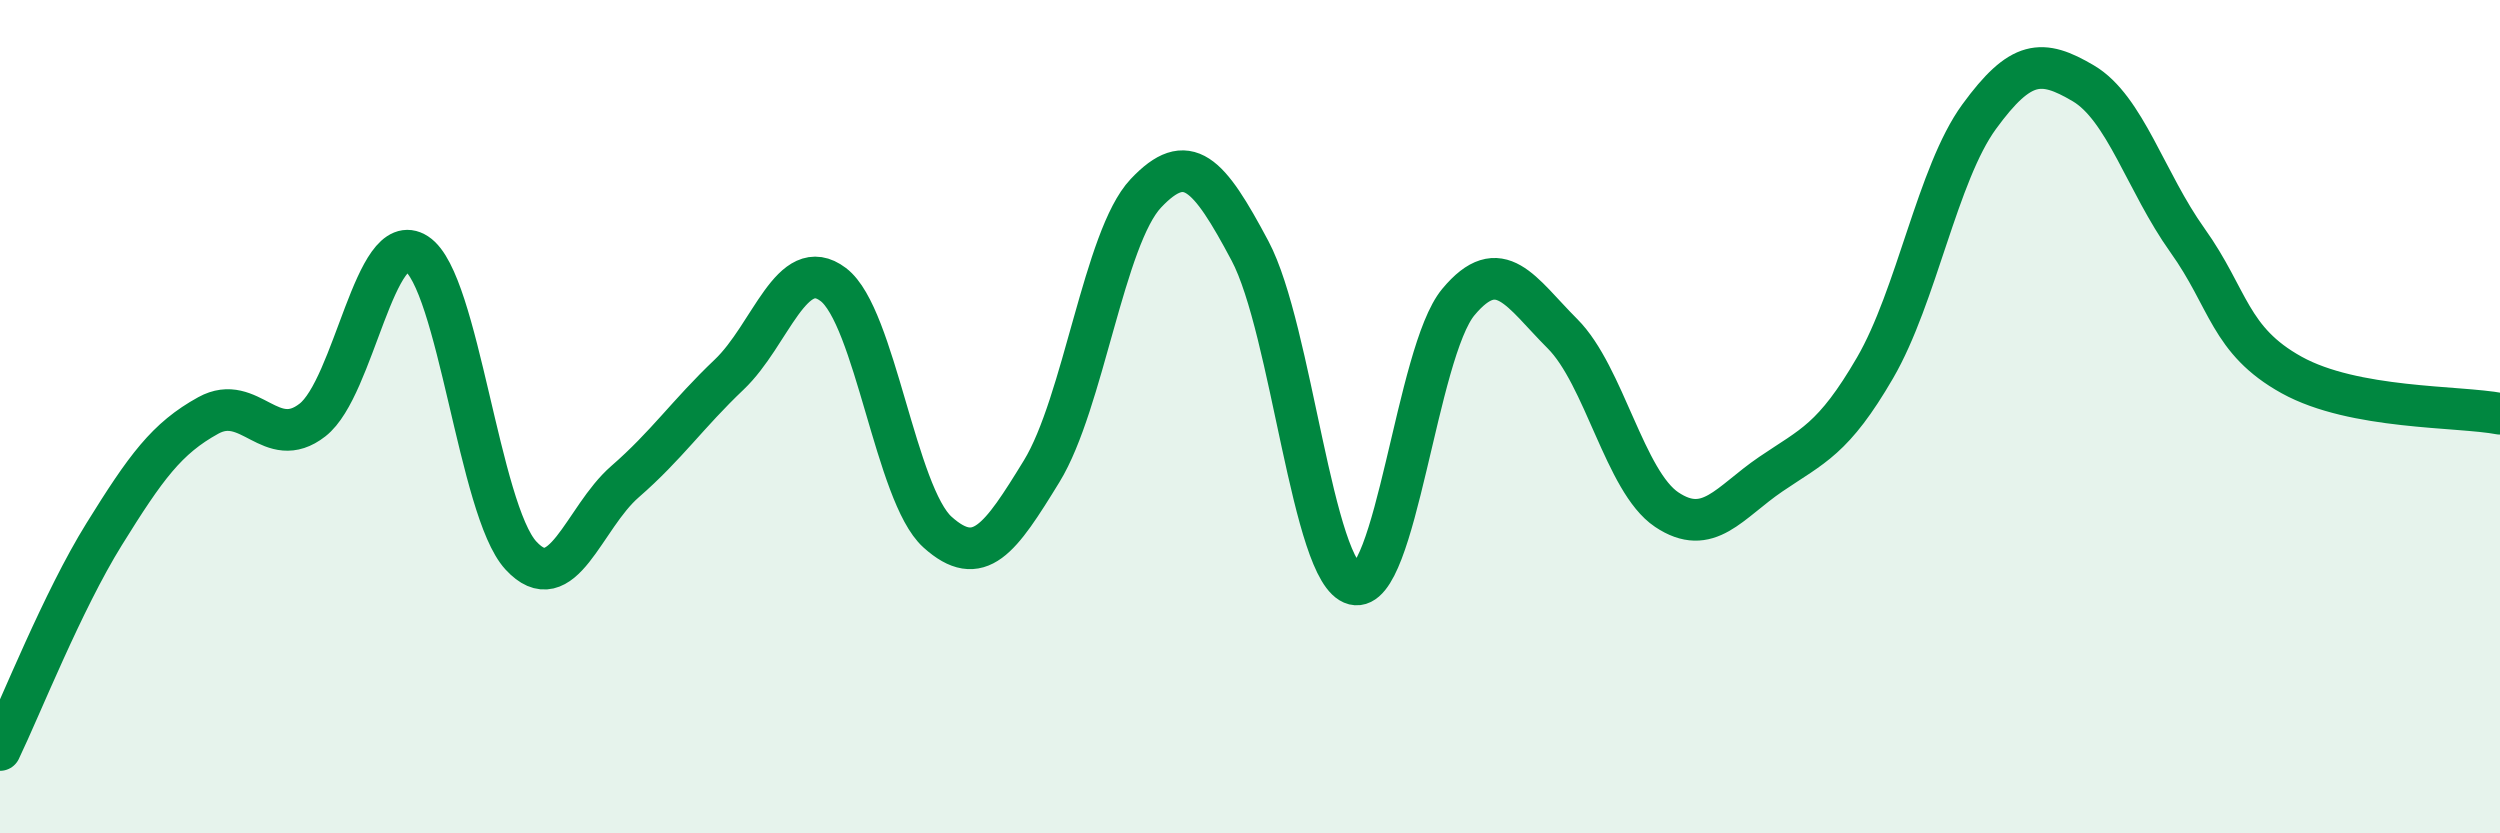
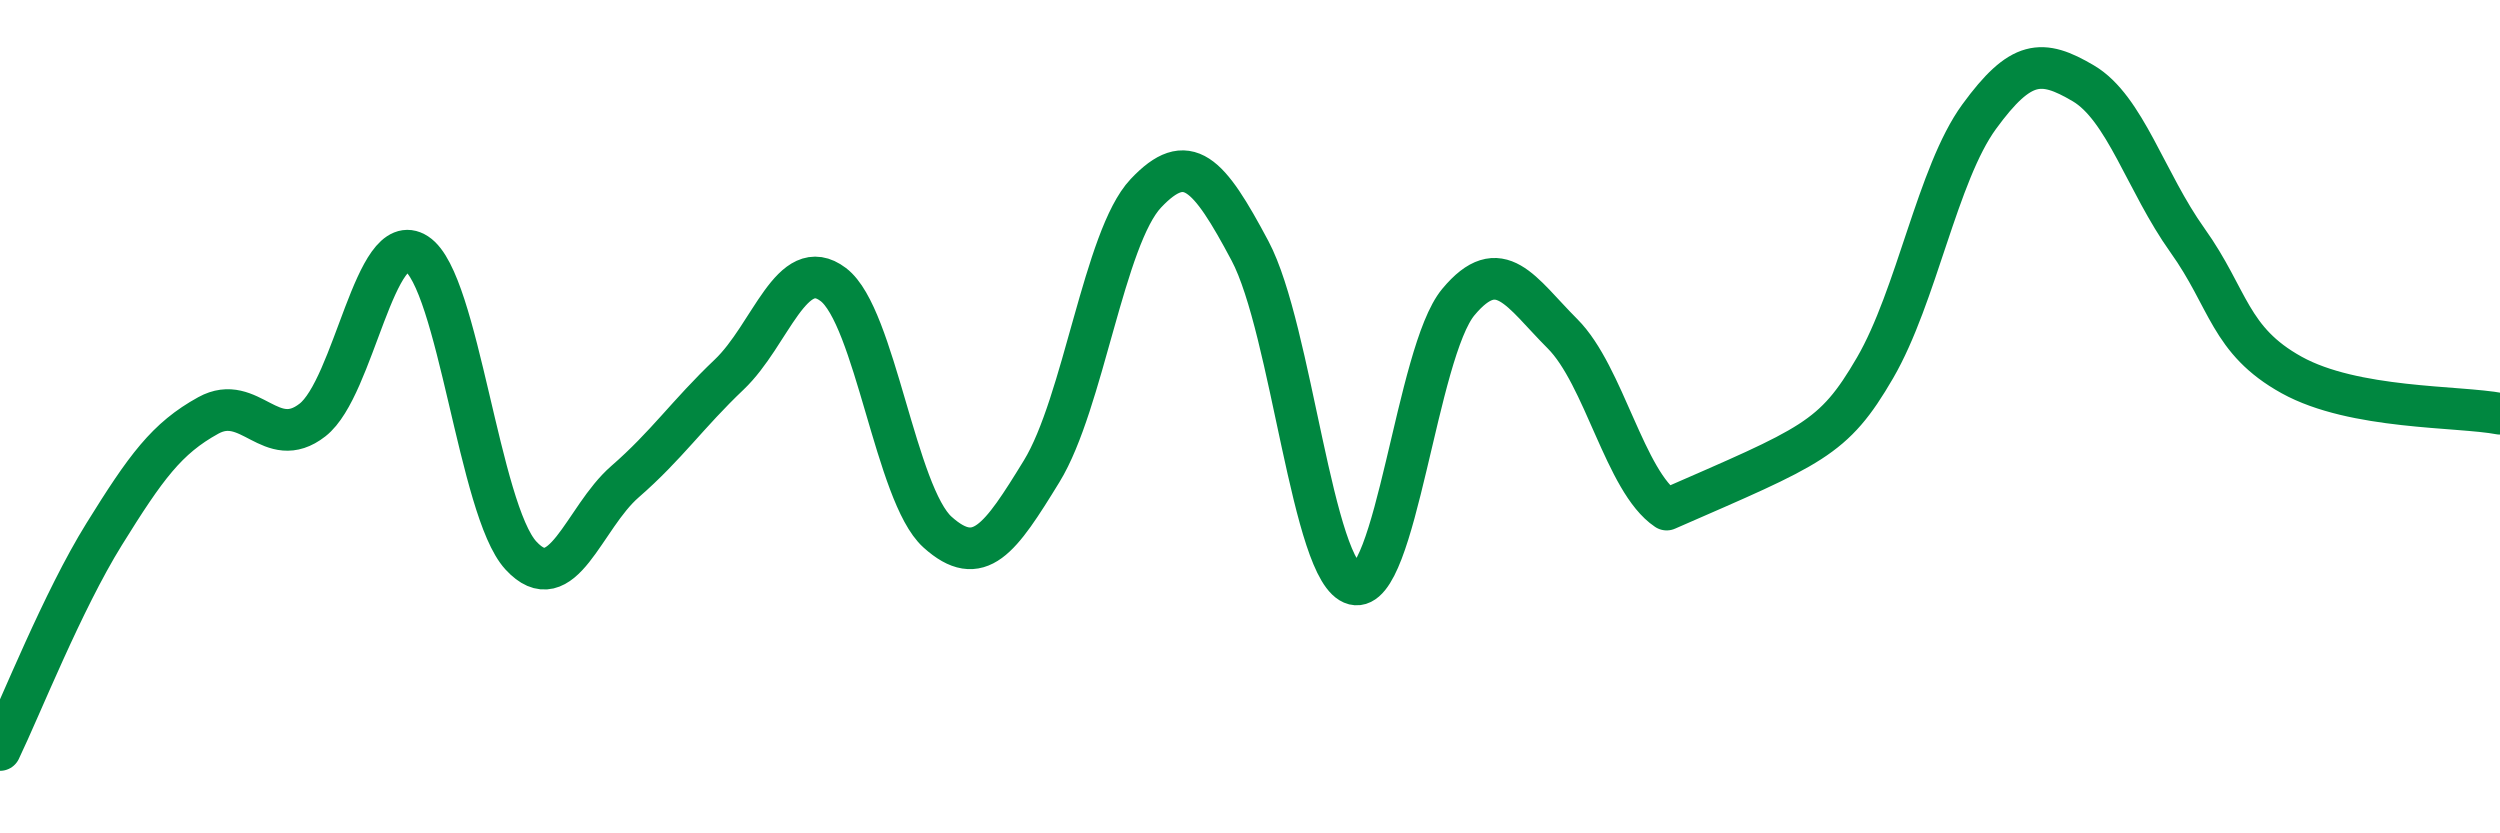
<svg xmlns="http://www.w3.org/2000/svg" width="60" height="20" viewBox="0 0 60 20">
-   <path d="M 0,18 C 0.5,16.96 1.5,14.43 2.5,12.82 C 3.5,11.21 4,10.52 5,9.97 C 6,9.42 6.5,10.86 7.5,10.08 C 8.5,9.3 9,5.44 10,6.09 C 11,6.74 11.5,12.24 12.5,13.33 C 13.5,14.42 14,12.43 15,11.56 C 16,10.69 16.5,9.94 17.5,8.99 C 18.5,8.04 19,6.07 20,6.83 C 21,7.59 21.5,11.87 22.5,12.77 C 23.5,13.67 24,12.94 25,11.31 C 26,9.68 26.5,5.7 27.5,4.64 C 28.5,3.58 29,4.14 30,6.02 C 31,7.9 31.5,13.77 32.5,14.02 C 33.5,14.27 34,8.45 35,7.25 C 36,6.05 36.5,7.01 37.5,8.01 C 38.5,9.01 39,11.56 40,12.23 C 41,12.9 41.5,12.06 42.5,11.38 C 43.5,10.7 44,10.55 45,8.83 C 46,7.11 46.5,4.17 47.5,2.8 C 48.5,1.43 49,1.41 50,2 C 51,2.59 51.5,4.37 52.5,5.77 C 53.5,7.17 53.5,8.17 55,9 C 56.5,9.83 59,9.74 60,9.93L60 20L0 20Z" fill="#008740" opacity="0.1" stroke-linecap="round" stroke-linejoin="round" />
-   <path d="M 0,18 C 0.5,16.96 1.5,14.43 2.5,12.82 C 3.5,11.21 4,10.52 5,9.97 C 6,9.42 6.5,10.86 7.5,10.08 C 8.5,9.3 9,5.44 10,6.09 C 11,6.74 11.5,12.24 12.5,13.33 C 13.5,14.42 14,12.43 15,11.56 C 16,10.69 16.5,9.94 17.5,8.99 C 18.5,8.04 19,6.07 20,6.83 C 21,7.59 21.5,11.87 22.5,12.77 C 23.5,13.67 24,12.94 25,11.31 C 26,9.68 26.5,5.7 27.5,4.64 C 28.5,3.58 29,4.14 30,6.02 C 31,7.9 31.5,13.77 32.5,14.02 C 33.5,14.27 34,8.45 35,7.25 C 36,6.05 36.5,7.01 37.5,8.01 C 38.5,9.01 39,11.56 40,12.23 C 41,12.9 41.5,12.06 42.5,11.38 C 43.5,10.7 44,10.55 45,8.83 C 46,7.11 46.5,4.17 47.5,2.8 C 48.5,1.43 49,1.41 50,2 C 51,2.59 51.5,4.37 52.5,5.77 C 53.5,7.17 53.5,8.17 55,9 C 56.5,9.83 59,9.74 60,9.93" stroke="#008740" stroke-width="1" fill="none" stroke-linecap="round" stroke-linejoin="round" />
+   <path d="M 0,18 C 0.5,16.96 1.5,14.43 2.5,12.82 C 3.5,11.21 4,10.52 5,9.97 C 6,9.42 6.5,10.86 7.5,10.08 C 8.5,9.3 9,5.44 10,6.09 C 11,6.74 11.5,12.24 12.5,13.33 C 13.5,14.42 14,12.43 15,11.56 C 16,10.69 16.5,9.94 17.5,8.99 C 18.5,8.04 19,6.07 20,6.83 C 21,7.59 21.5,11.87 22.5,12.77 C 23.5,13.67 24,12.94 25,11.31 C 26,9.68 26.5,5.7 27.5,4.64 C 28.5,3.58 29,4.14 30,6.02 C 31,7.9 31.5,13.77 32.5,14.02 C 33.5,14.27 34,8.45 35,7.25 C 36,6.05 36.5,7.01 37.5,8.01 C 38.5,9.01 39,11.56 40,12.23 C 43.5,10.7 44,10.55 45,8.83 C 46,7.11 46.5,4.17 47.5,2.8 C 48.5,1.43 49,1.41 50,2 C 51,2.59 51.5,4.37 52.5,5.77 C 53.5,7.17 53.5,8.17 55,9 C 56.5,9.83 59,9.74 60,9.93" stroke="#008740" stroke-width="1" fill="none" stroke-linecap="round" stroke-linejoin="round" />
</svg>